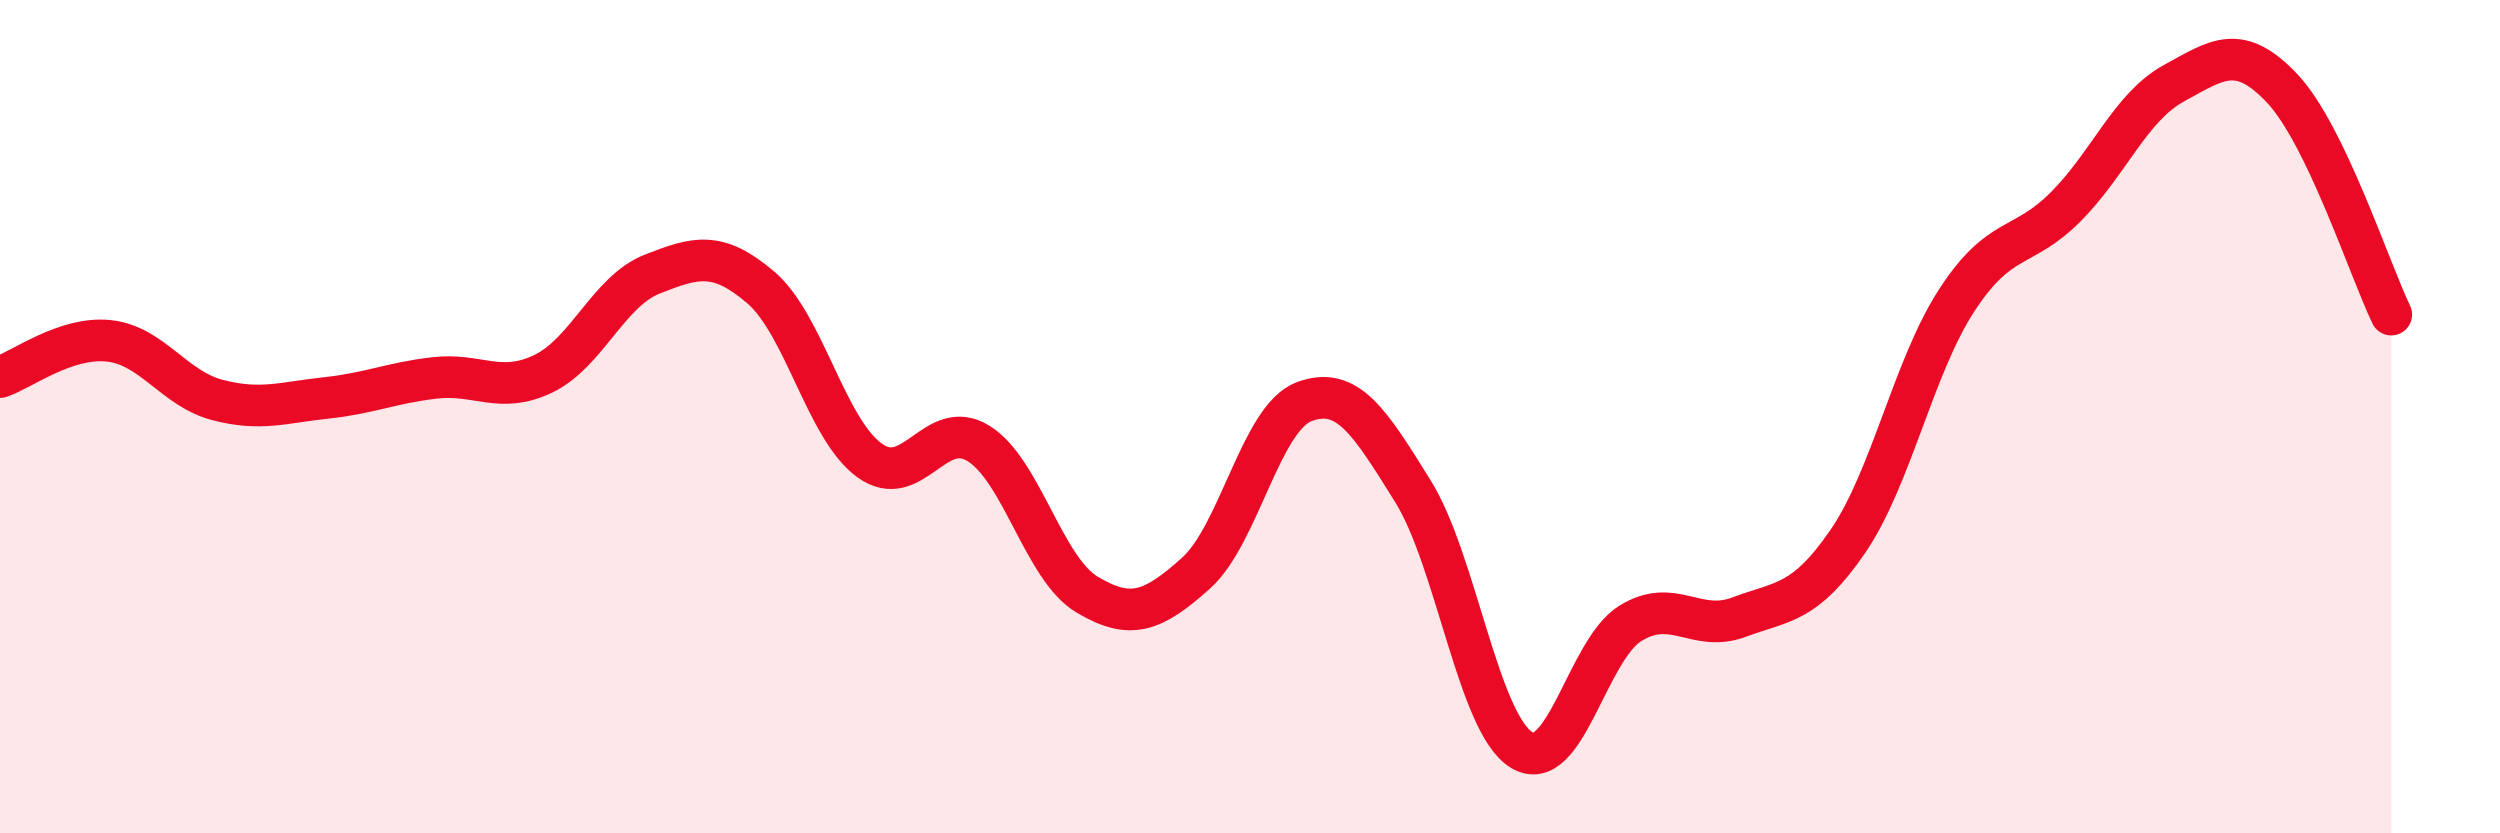
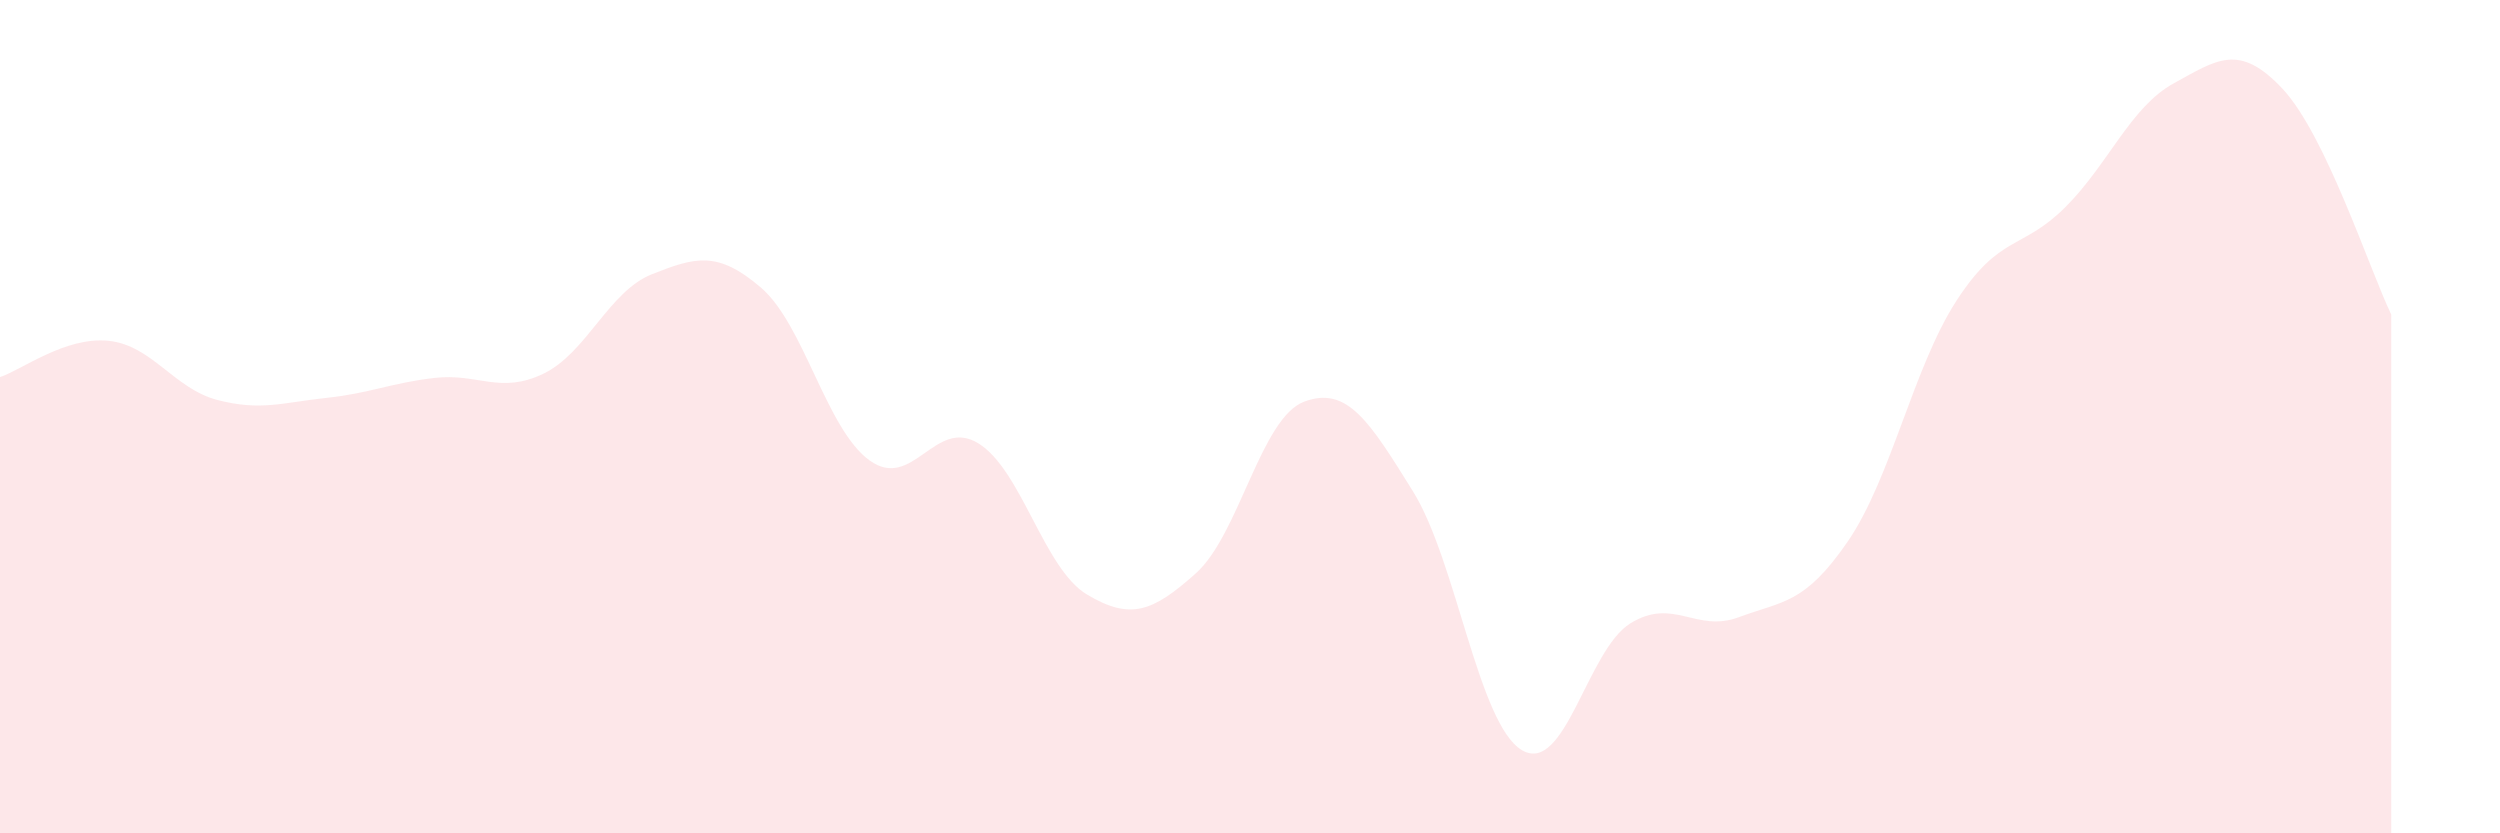
<svg xmlns="http://www.w3.org/2000/svg" width="60" height="20" viewBox="0 0 60 20">
  <path d="M 0,9.05 C 0.52,8.88 1.57,8.07 2.61,8.18 C 3.65,8.29 4.18,9.33 5.22,9.6 C 6.26,9.87 6.79,9.66 7.83,9.55 C 8.87,9.44 9.39,9.19 10.43,9.07 C 11.47,8.95 12,9.47 13.04,8.97 C 14.08,8.47 14.61,6.99 15.65,6.58 C 16.69,6.17 17.22,6.01 18.26,6.9 C 19.3,7.79 19.83,10.3 20.87,11.05 C 21.91,11.8 22.44,10 23.48,10.64 C 24.52,11.28 25.05,13.65 26.09,14.27 C 27.13,14.89 27.66,14.69 28.7,13.76 C 29.74,12.83 30.26,10.03 31.3,9.64 C 32.34,9.25 32.87,10.12 33.91,11.79 C 34.95,13.46 35.48,17.37 36.52,18 C 37.56,18.63 38.09,15.6 39.13,14.96 C 40.17,14.32 40.7,15.2 41.74,14.81 C 42.78,14.42 43.31,14.51 44.35,12.99 C 45.39,11.47 45.92,8.81 46.96,7.21 C 48,5.61 48.53,6.01 49.57,4.97 C 50.61,3.93 51.13,2.57 52.17,2 C 53.21,1.43 53.74,1.02 54.78,2.13 C 55.82,3.24 56.87,6.47 57.39,7.55L57.39 20L0 20Z" fill="#EB0A25" opacity="0.1" stroke-linecap="round" stroke-linejoin="round" />
-   <path d="M 0,9.05 C 0.52,8.88 1.57,8.07 2.61,8.18 C 3.65,8.29 4.18,9.33 5.22,9.6 C 6.26,9.87 6.79,9.66 7.83,9.55 C 8.87,9.44 9.39,9.19 10.43,9.07 C 11.47,8.95 12,9.47 13.04,8.97 C 14.08,8.47 14.61,6.99 15.65,6.58 C 16.69,6.17 17.22,6.01 18.26,6.9 C 19.3,7.79 19.83,10.3 20.87,11.05 C 21.91,11.8 22.44,10 23.48,10.64 C 24.52,11.28 25.05,13.65 26.09,14.27 C 27.13,14.89 27.66,14.69 28.7,13.76 C 29.74,12.83 30.26,10.03 31.3,9.64 C 32.34,9.25 32.87,10.12 33.91,11.79 C 34.95,13.46 35.48,17.37 36.52,18 C 37.56,18.63 38.09,15.6 39.13,14.96 C 40.17,14.32 40.7,15.2 41.74,14.81 C 42.78,14.42 43.31,14.51 44.35,12.99 C 45.39,11.47 45.92,8.81 46.96,7.21 C 48,5.61 48.53,6.01 49.57,4.97 C 50.61,3.93 51.13,2.57 52.17,2 C 53.21,1.43 53.74,1.02 54.78,2.13 C 55.82,3.24 56.87,6.47 57.39,7.55" stroke="#EB0A25" stroke-width="1" fill="none" stroke-linecap="round" stroke-linejoin="round" />
</svg>